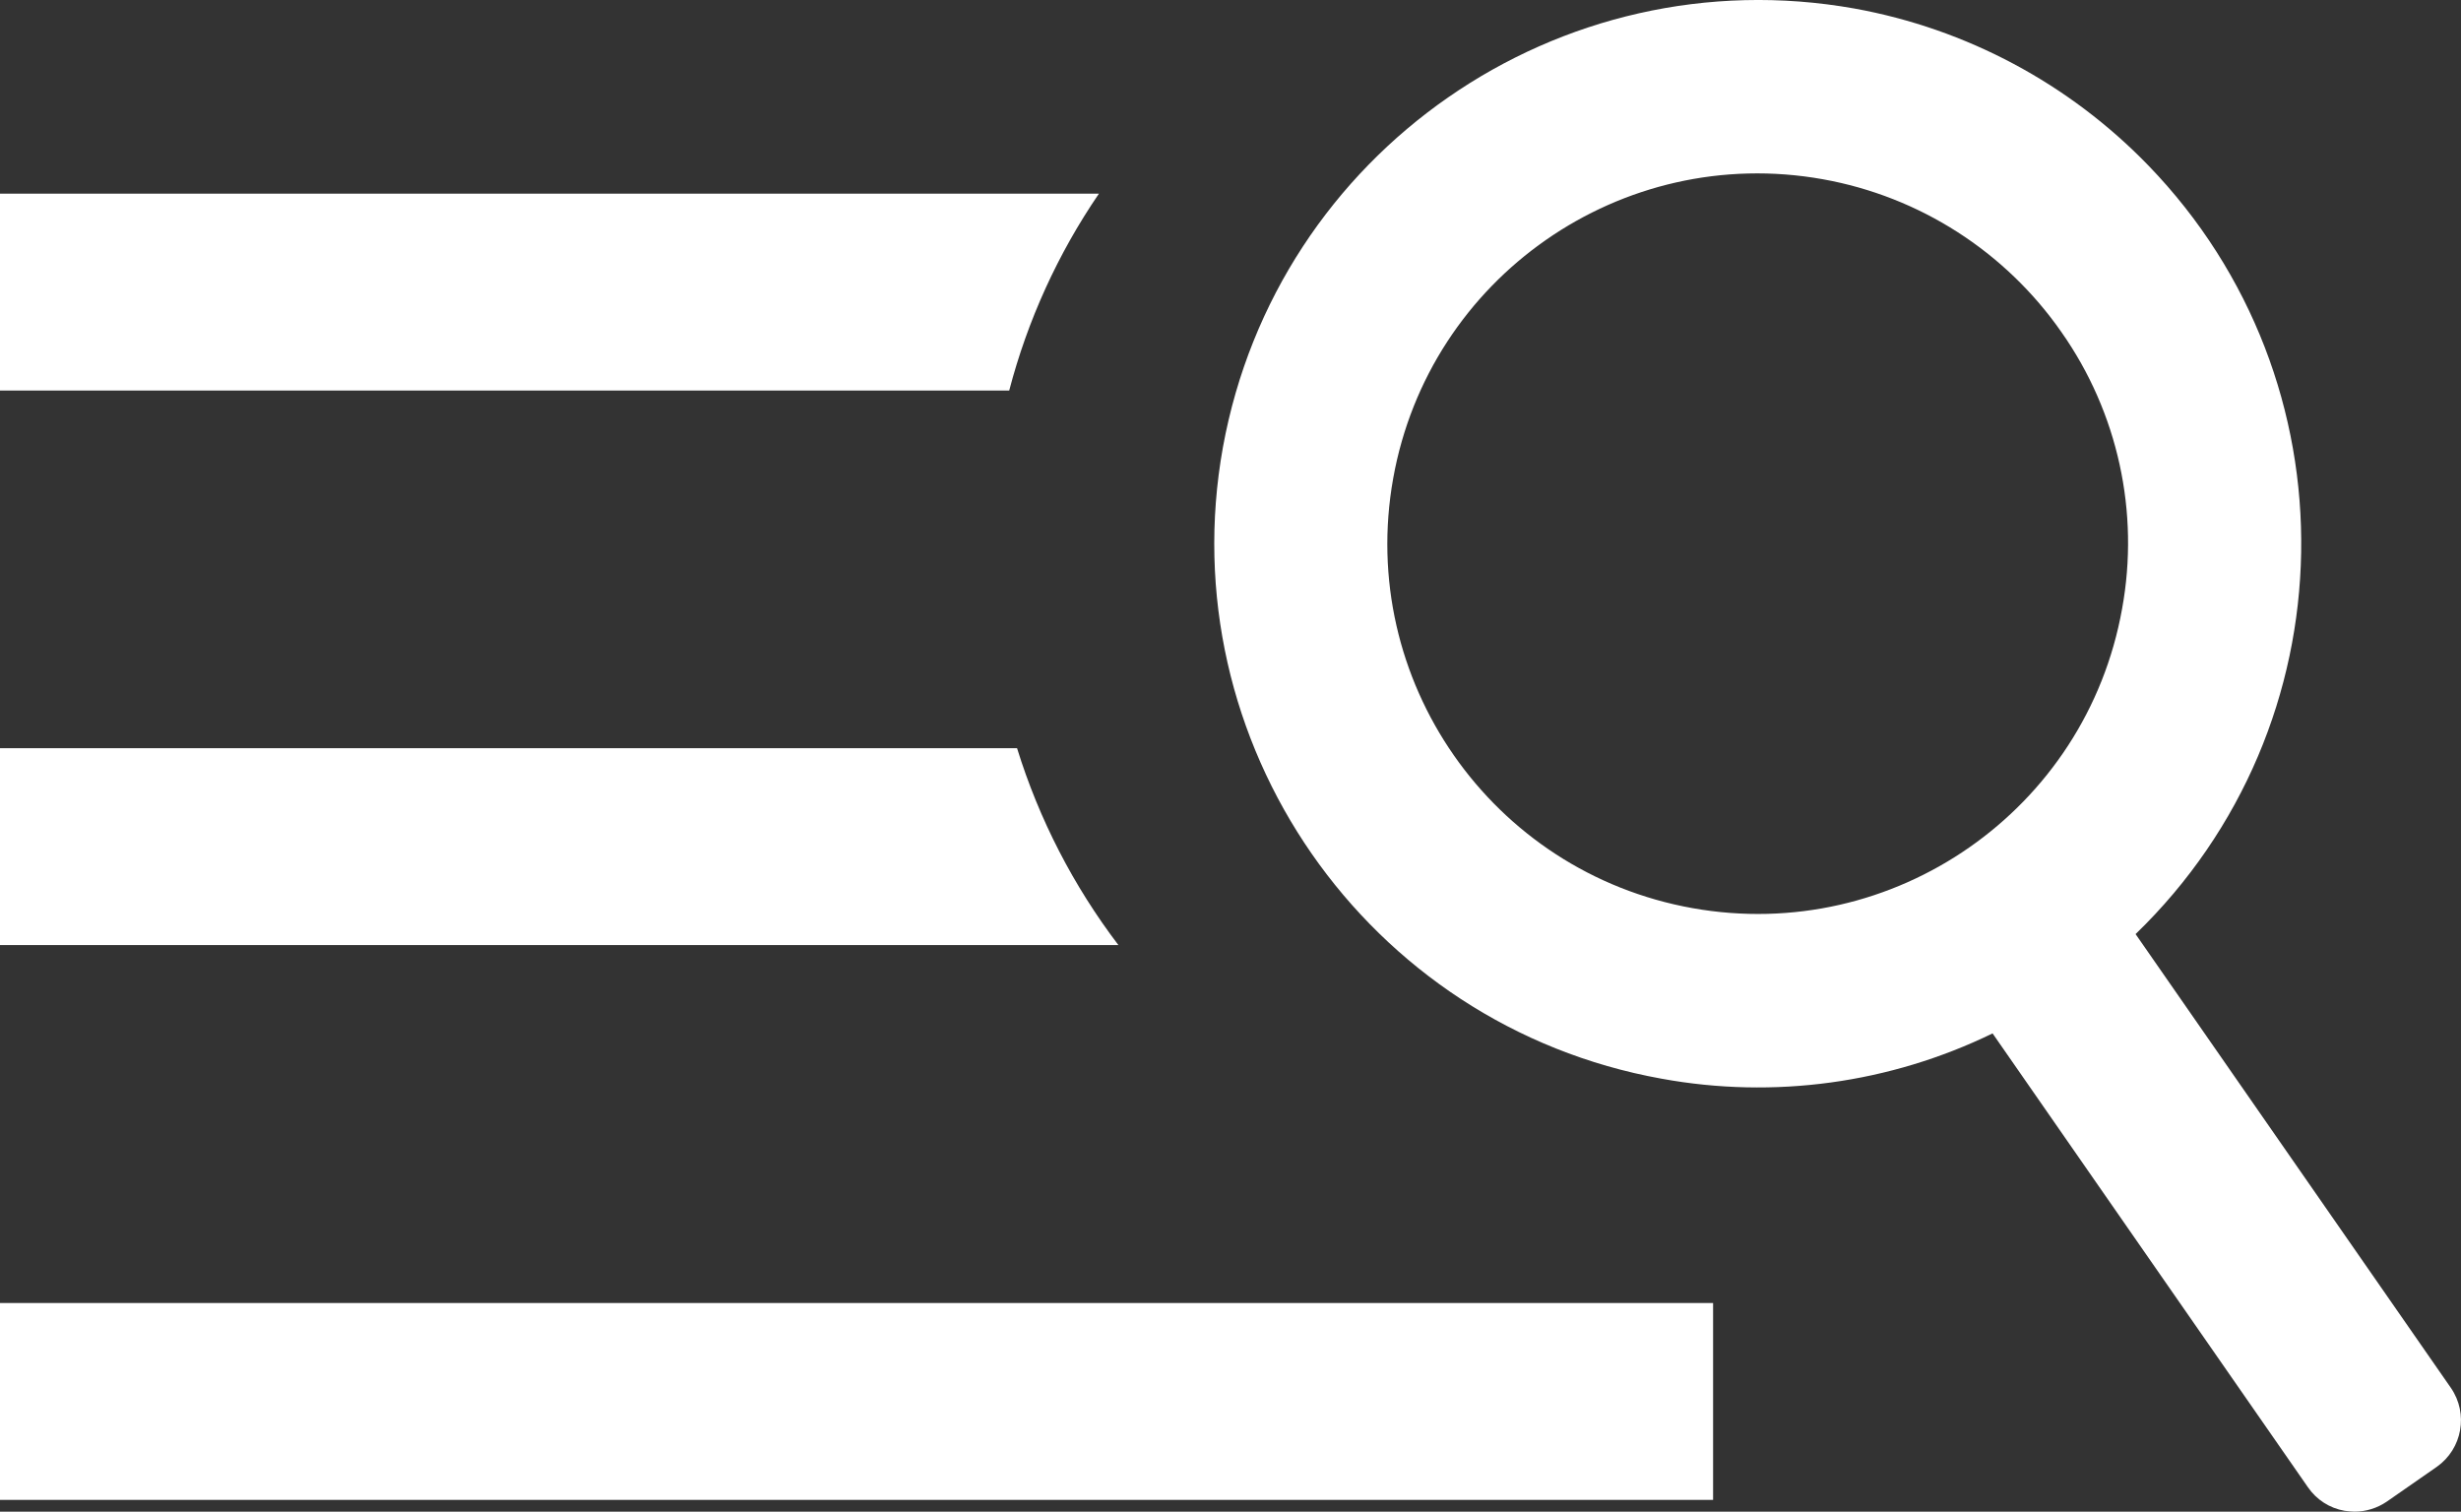
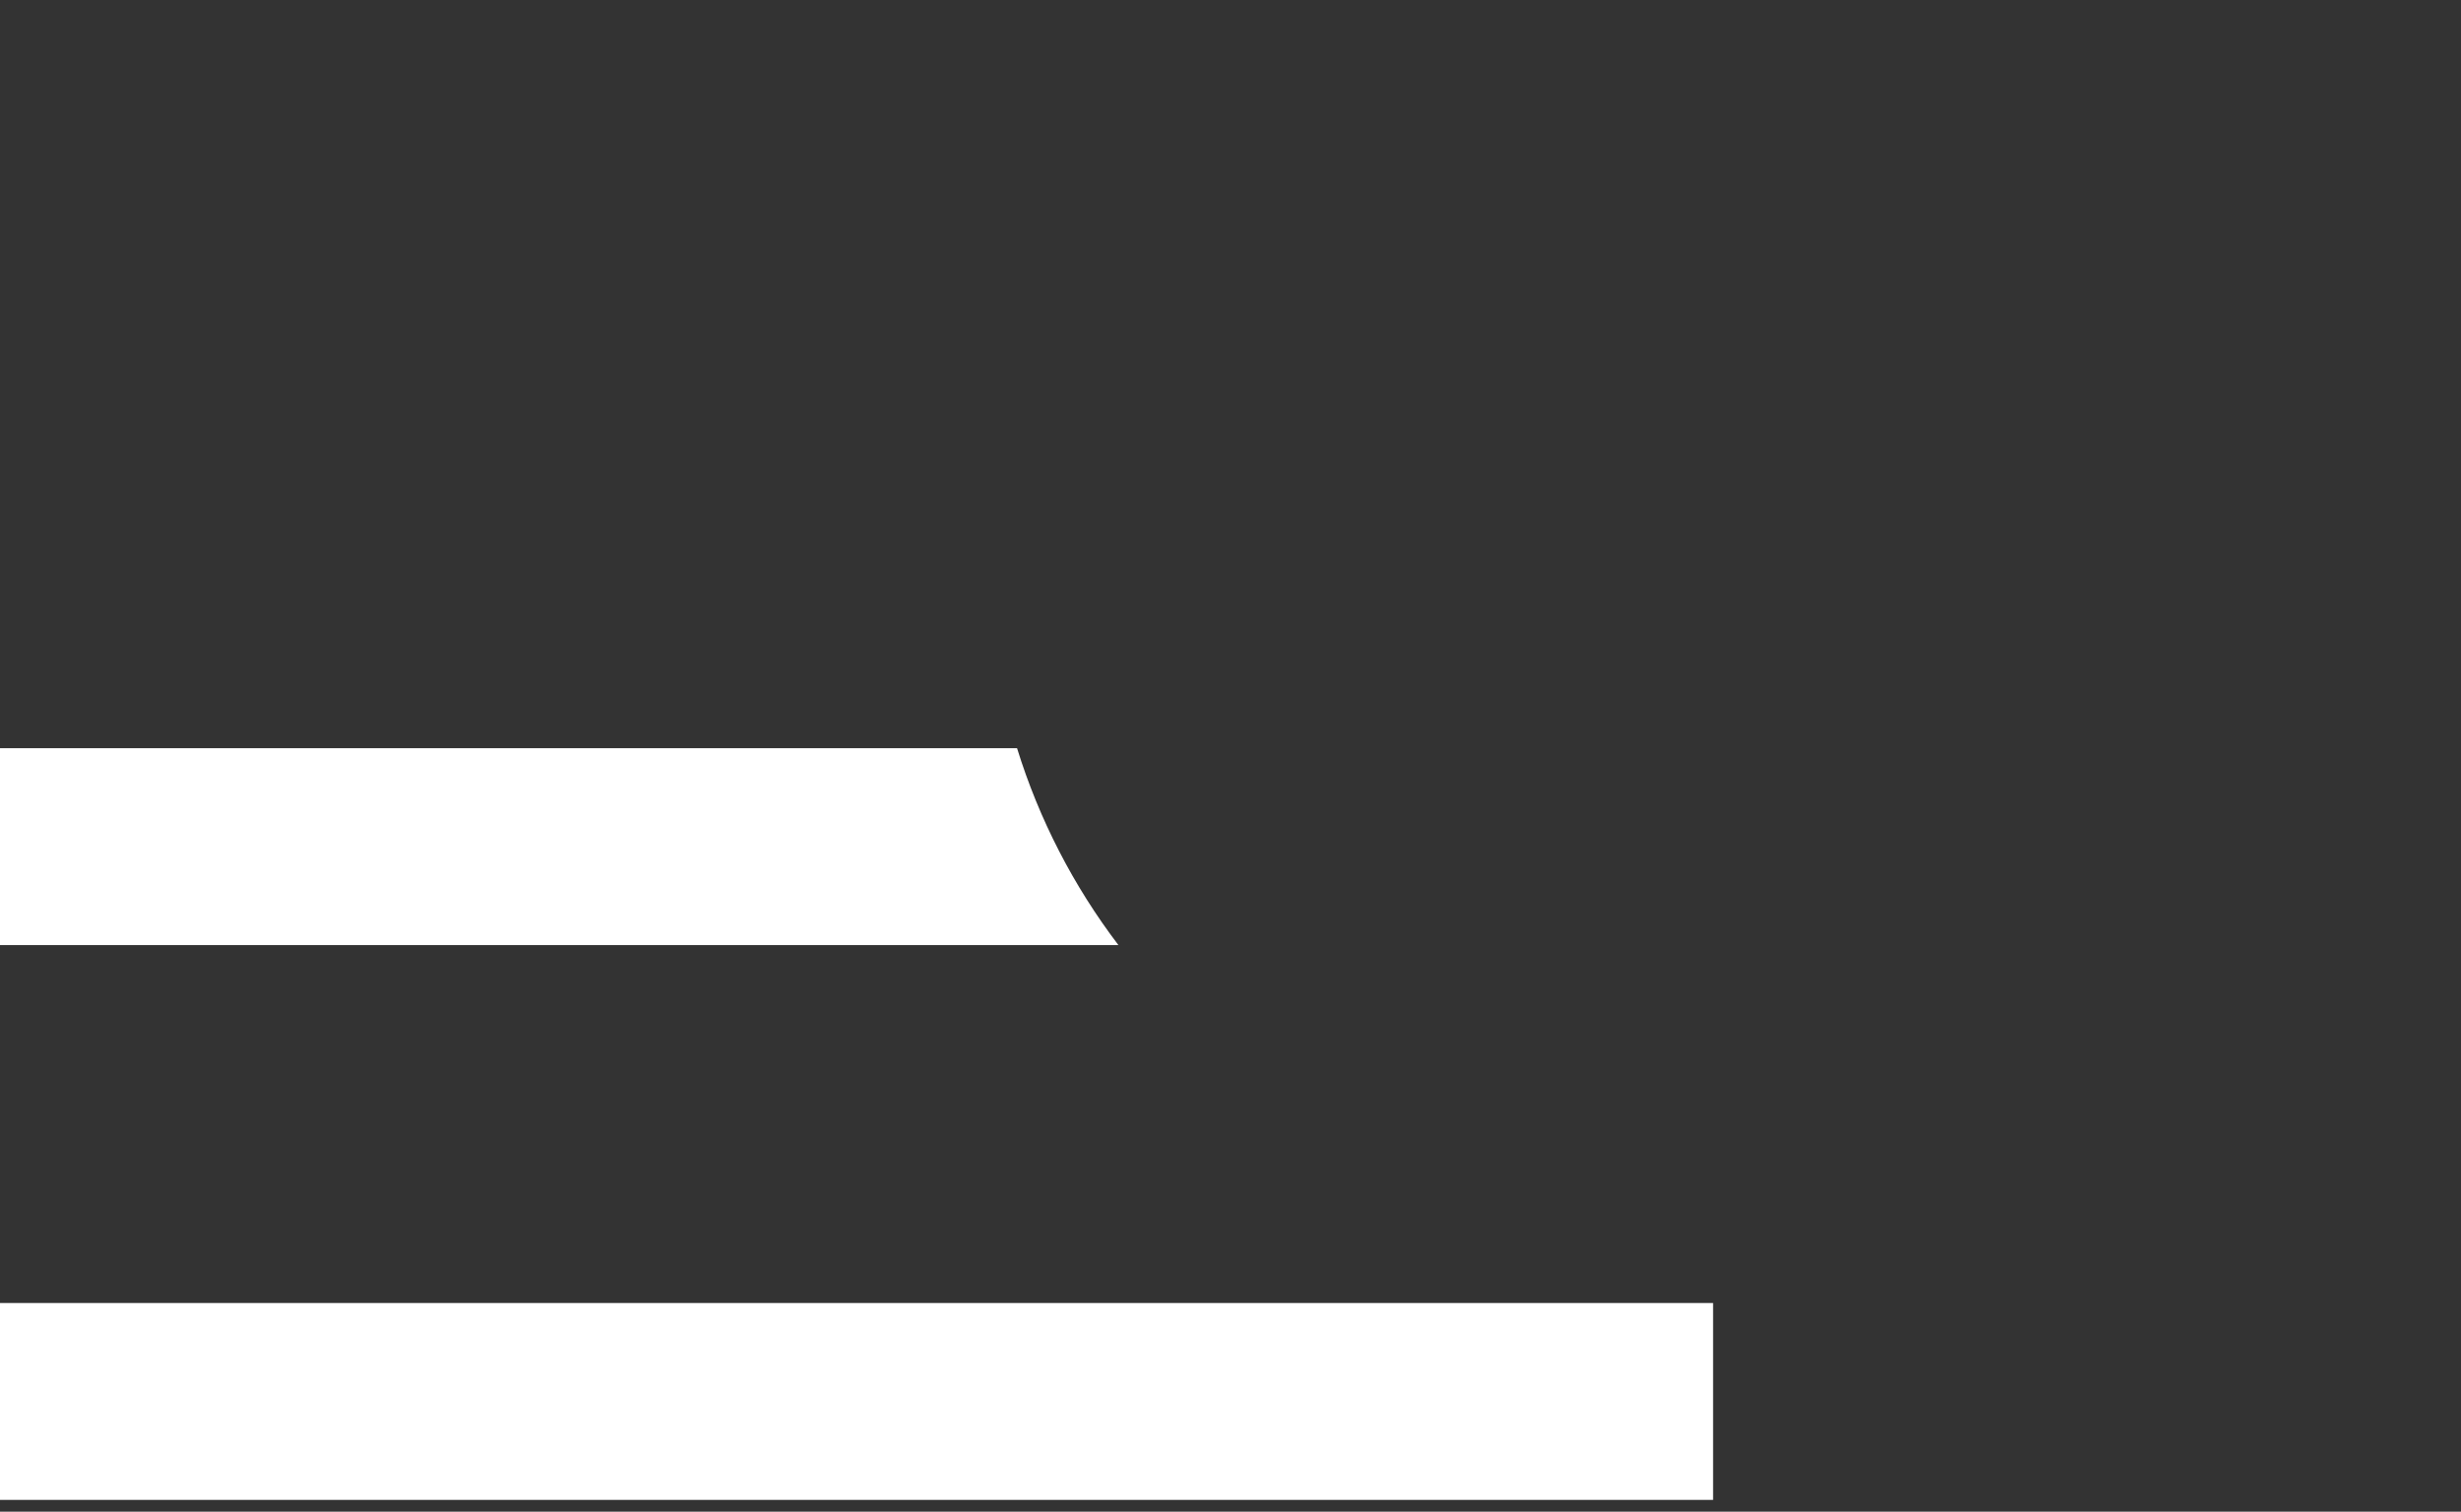
<svg xmlns="http://www.w3.org/2000/svg" viewBox="0 0 565.01 347.06">
  <rect x="0" y="0" width="565.01" height="347.06" fill="#333333" stroke="none" />
  <defs>
    <style>.d{fill:#fff;}</style>
  </defs>
  <g id="a" />
  <g id="b">
    <g id="c">
      <rect class="d" y="299.16" width="393.3" height="45.2" />
-       <path class="d" d="M252.3,44.46H0v45.2H231.7c4.22-16.14,11.19-31.43,20.6-45.2Z" />
-       <path class="d" d="M562.7,318.66l-72.4-104.2c49.54-47.92,50.85-126.93,2.93-176.47-18.16-18.77-41.75-31.38-67.46-36.03-67.82-12.09-132.65,32.93-145,100.7-12.2,67.7,32.9,132.8,100.7,145,25.79,4.72,52.42,1.08,76-10.4l72.4,104.2c1.96,2.86,4.99,4.81,8.4,5.4,.76,.11,1.53,.18,2.3,.2,2.64,0,5.22-.81,7.4-2.3l11.5-8c5.85-4.13,7.29-12.2,3.23-18.1Zm-75.5-178.88c-8.26,46.21-52.42,76.98-98.63,68.72-46.21-8.26-76.98-52.42-68.72-98.63,8.26-46.21,52.42-76.98,98.63-68.72,22.21,3.97,41.93,16.61,54.82,35.13,12.95,18.45,17.96,41.33,13.9,63.5Z" />
      <path class="d" d="M233.5,171.78H0v45.2H256.77c-10.34-13.59-18.22-28.89-23.27-45.2Z" />
    </g>
  </g>
</svg>